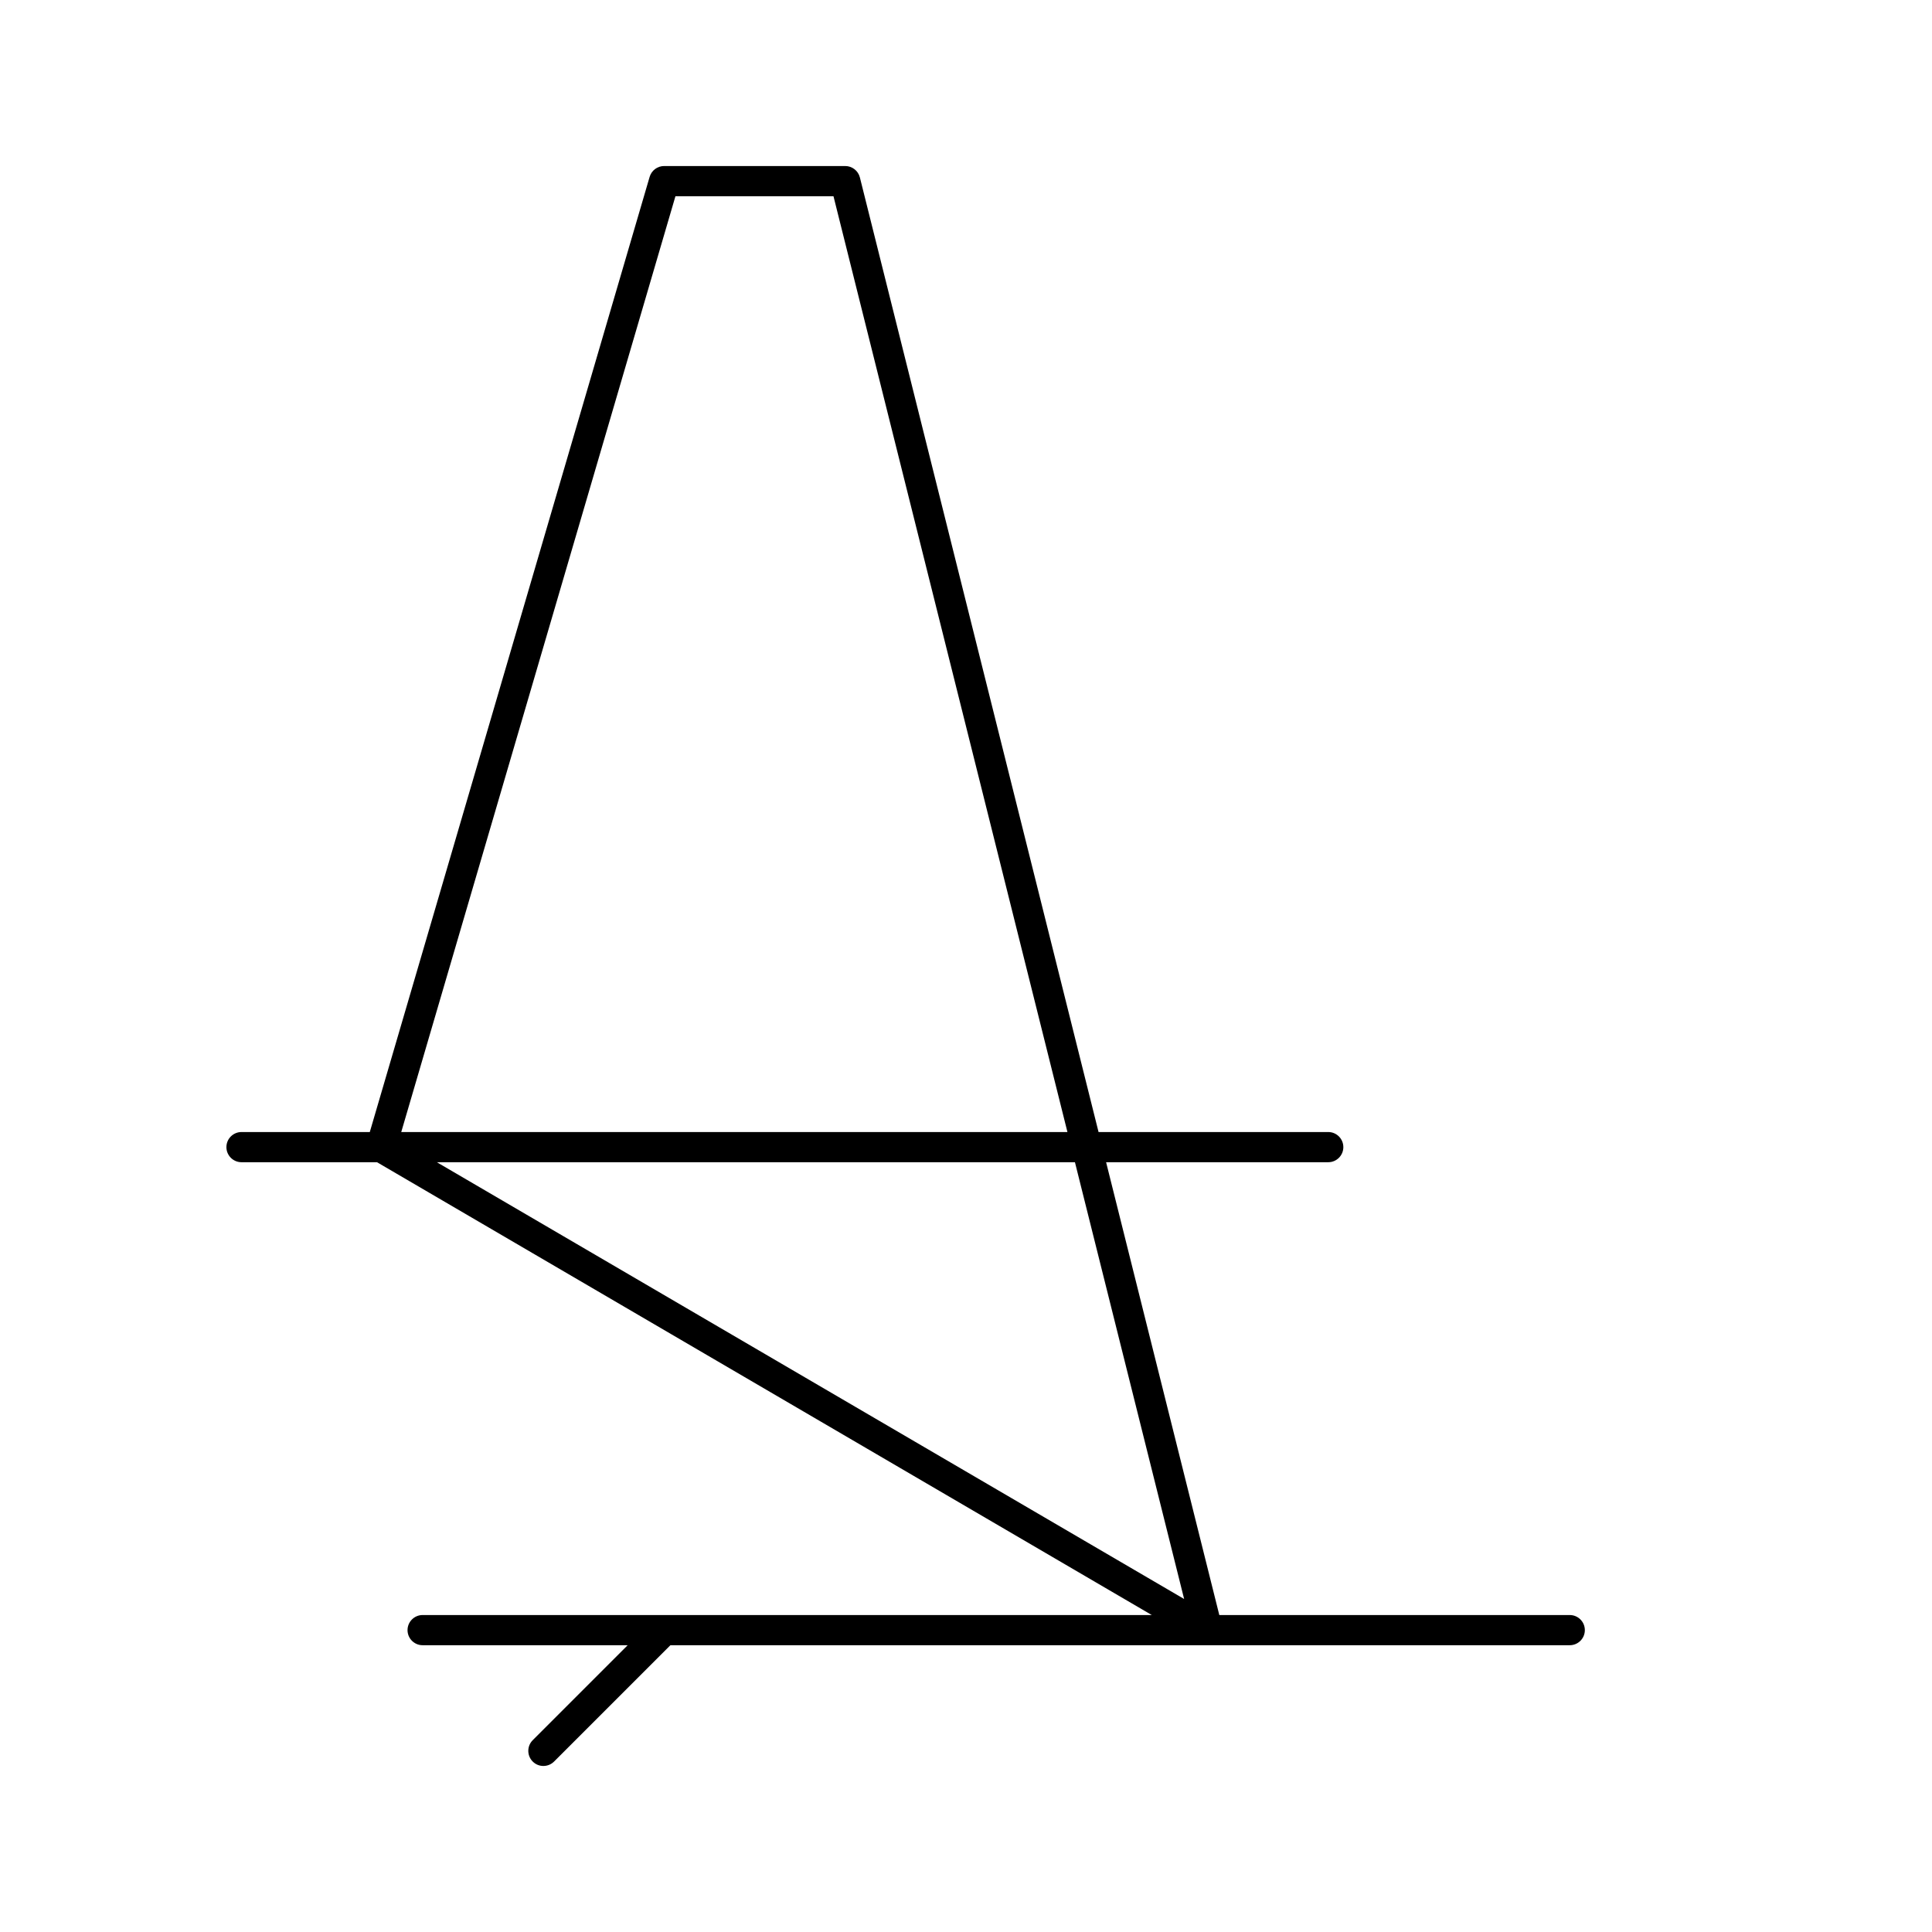
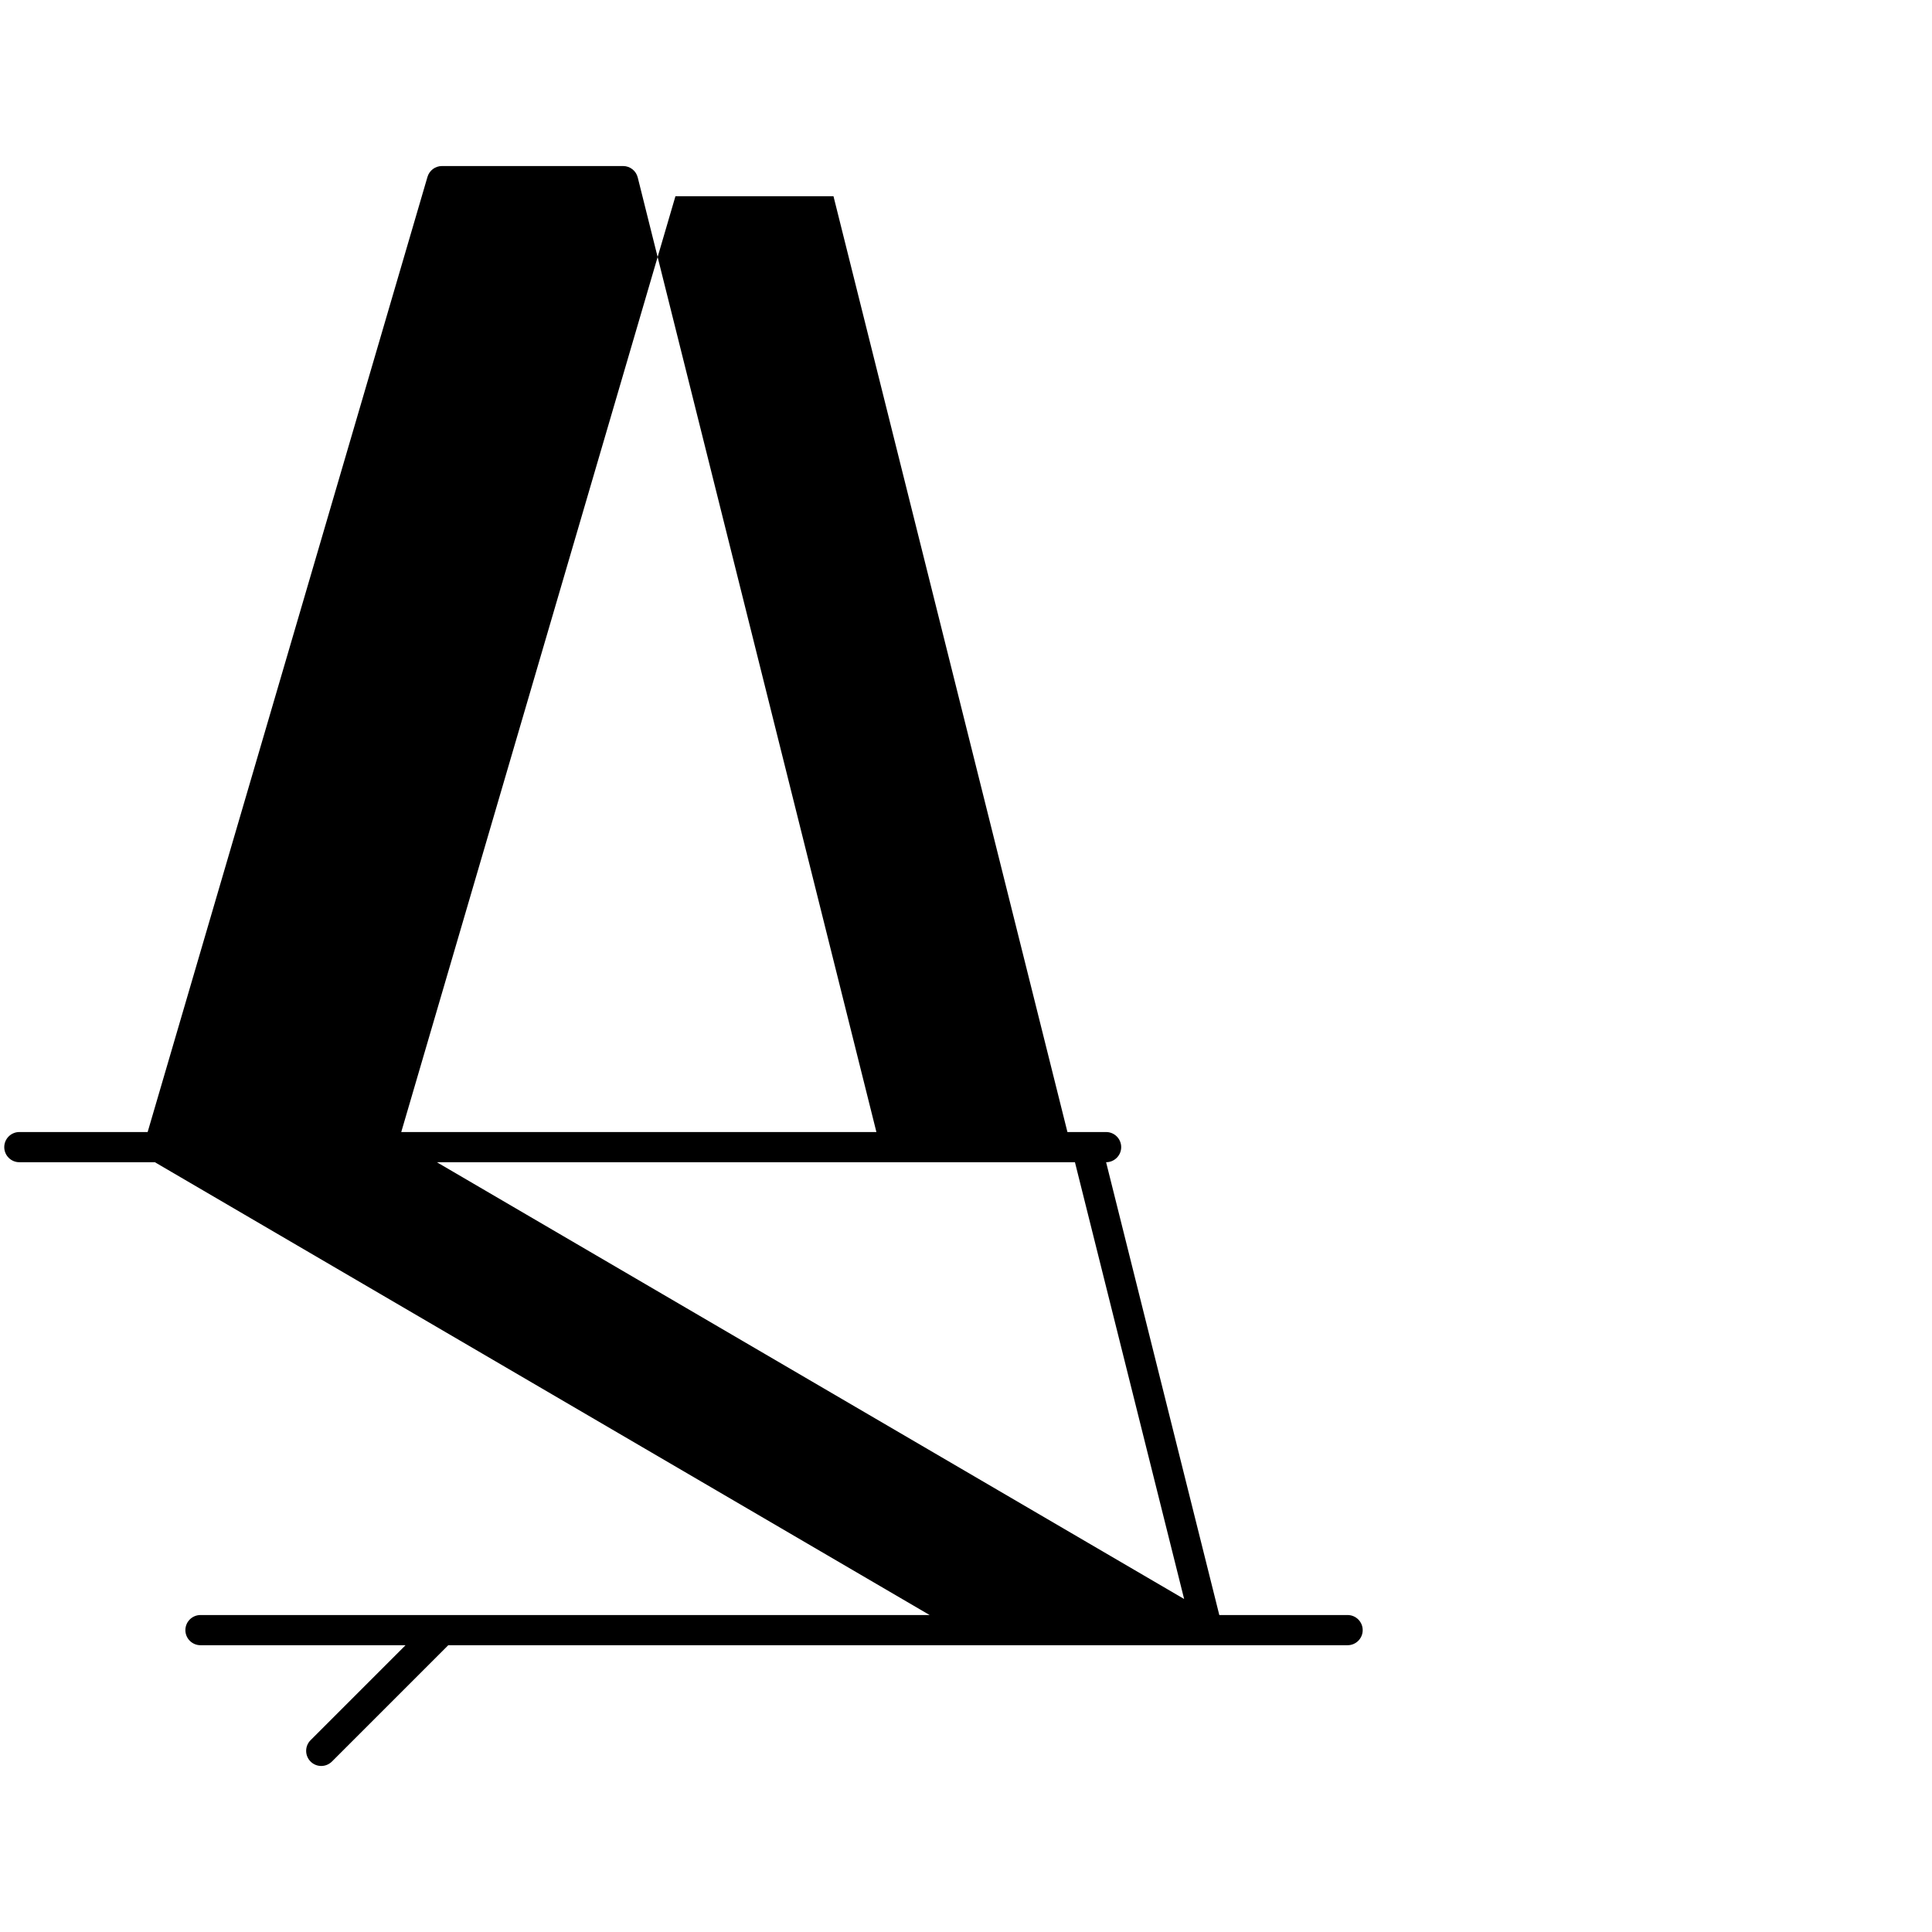
<svg xmlns="http://www.w3.org/2000/svg" version="1.1" viewBox="0 0 64 64">
-   <path d="M52,53.5h-11.609l-3.75,-15h7.359c0.276,0 0.5,-0.224 0.5,-0.5c0,-0.276 -0.224,-0.5 -0.5,-0.5h-7.609l-7.906,-31.621c-0.056,-0.223 -0.256,-0.379 -0.485,-0.379h-6c-0.222,0 -0.417,0.146 -0.48,0.359l-9.27,31.641h-4.25c-0.276,0 -0.5,0.224 -0.5,0.5c0,0.276 0.224,0.5 0.5,0.5h4.489l25.665,15h-24.154c-0.276,0 -0.5,0.224 -0.5,0.5c0,0.276 0.224,0.5 0.5,0.5h6.793l-3.146,3.146c-0.195,0.195 -0.195,0.512 0,0.707c0.097,0.098 0.225,0.147 0.353,0.147c0.128,0 0.256,-0.049 0.354,-0.146l3.854,-3.854h29.792c0.276,0 0.5,-0.224 0.5,-0.5c0,-0.276 -0.224,-0.5 -0.5,-0.5Zm-29.625,-47h5.235l7.75,31h-22.068l9.083,-31Zm13.234,32l3.617,14.469l-24.755,-14.469h21.138Z" fill="#000" />
+   <path d="M52,53.5h-11.609l-3.75,-15c0.276,0 0.5,-0.224 0.5,-0.5c0,-0.276 -0.224,-0.5 -0.5,-0.5h-7.609l-7.906,-31.621c-0.056,-0.223 -0.256,-0.379 -0.485,-0.379h-6c-0.222,0 -0.417,0.146 -0.48,0.359l-9.27,31.641h-4.25c-0.276,0 -0.5,0.224 -0.5,0.5c0,0.276 0.224,0.5 0.5,0.5h4.489l25.665,15h-24.154c-0.276,0 -0.5,0.224 -0.5,0.5c0,0.276 0.224,0.5 0.5,0.5h6.793l-3.146,3.146c-0.195,0.195 -0.195,0.512 0,0.707c0.097,0.098 0.225,0.147 0.353,0.147c0.128,0 0.256,-0.049 0.354,-0.146l3.854,-3.854h29.792c0.276,0 0.5,-0.224 0.5,-0.5c0,-0.276 -0.224,-0.5 -0.5,-0.5Zm-29.625,-47h5.235l7.75,31h-22.068l9.083,-31Zm13.234,32l3.617,14.469l-24.755,-14.469h21.138Z" fill="#000" />
</svg>